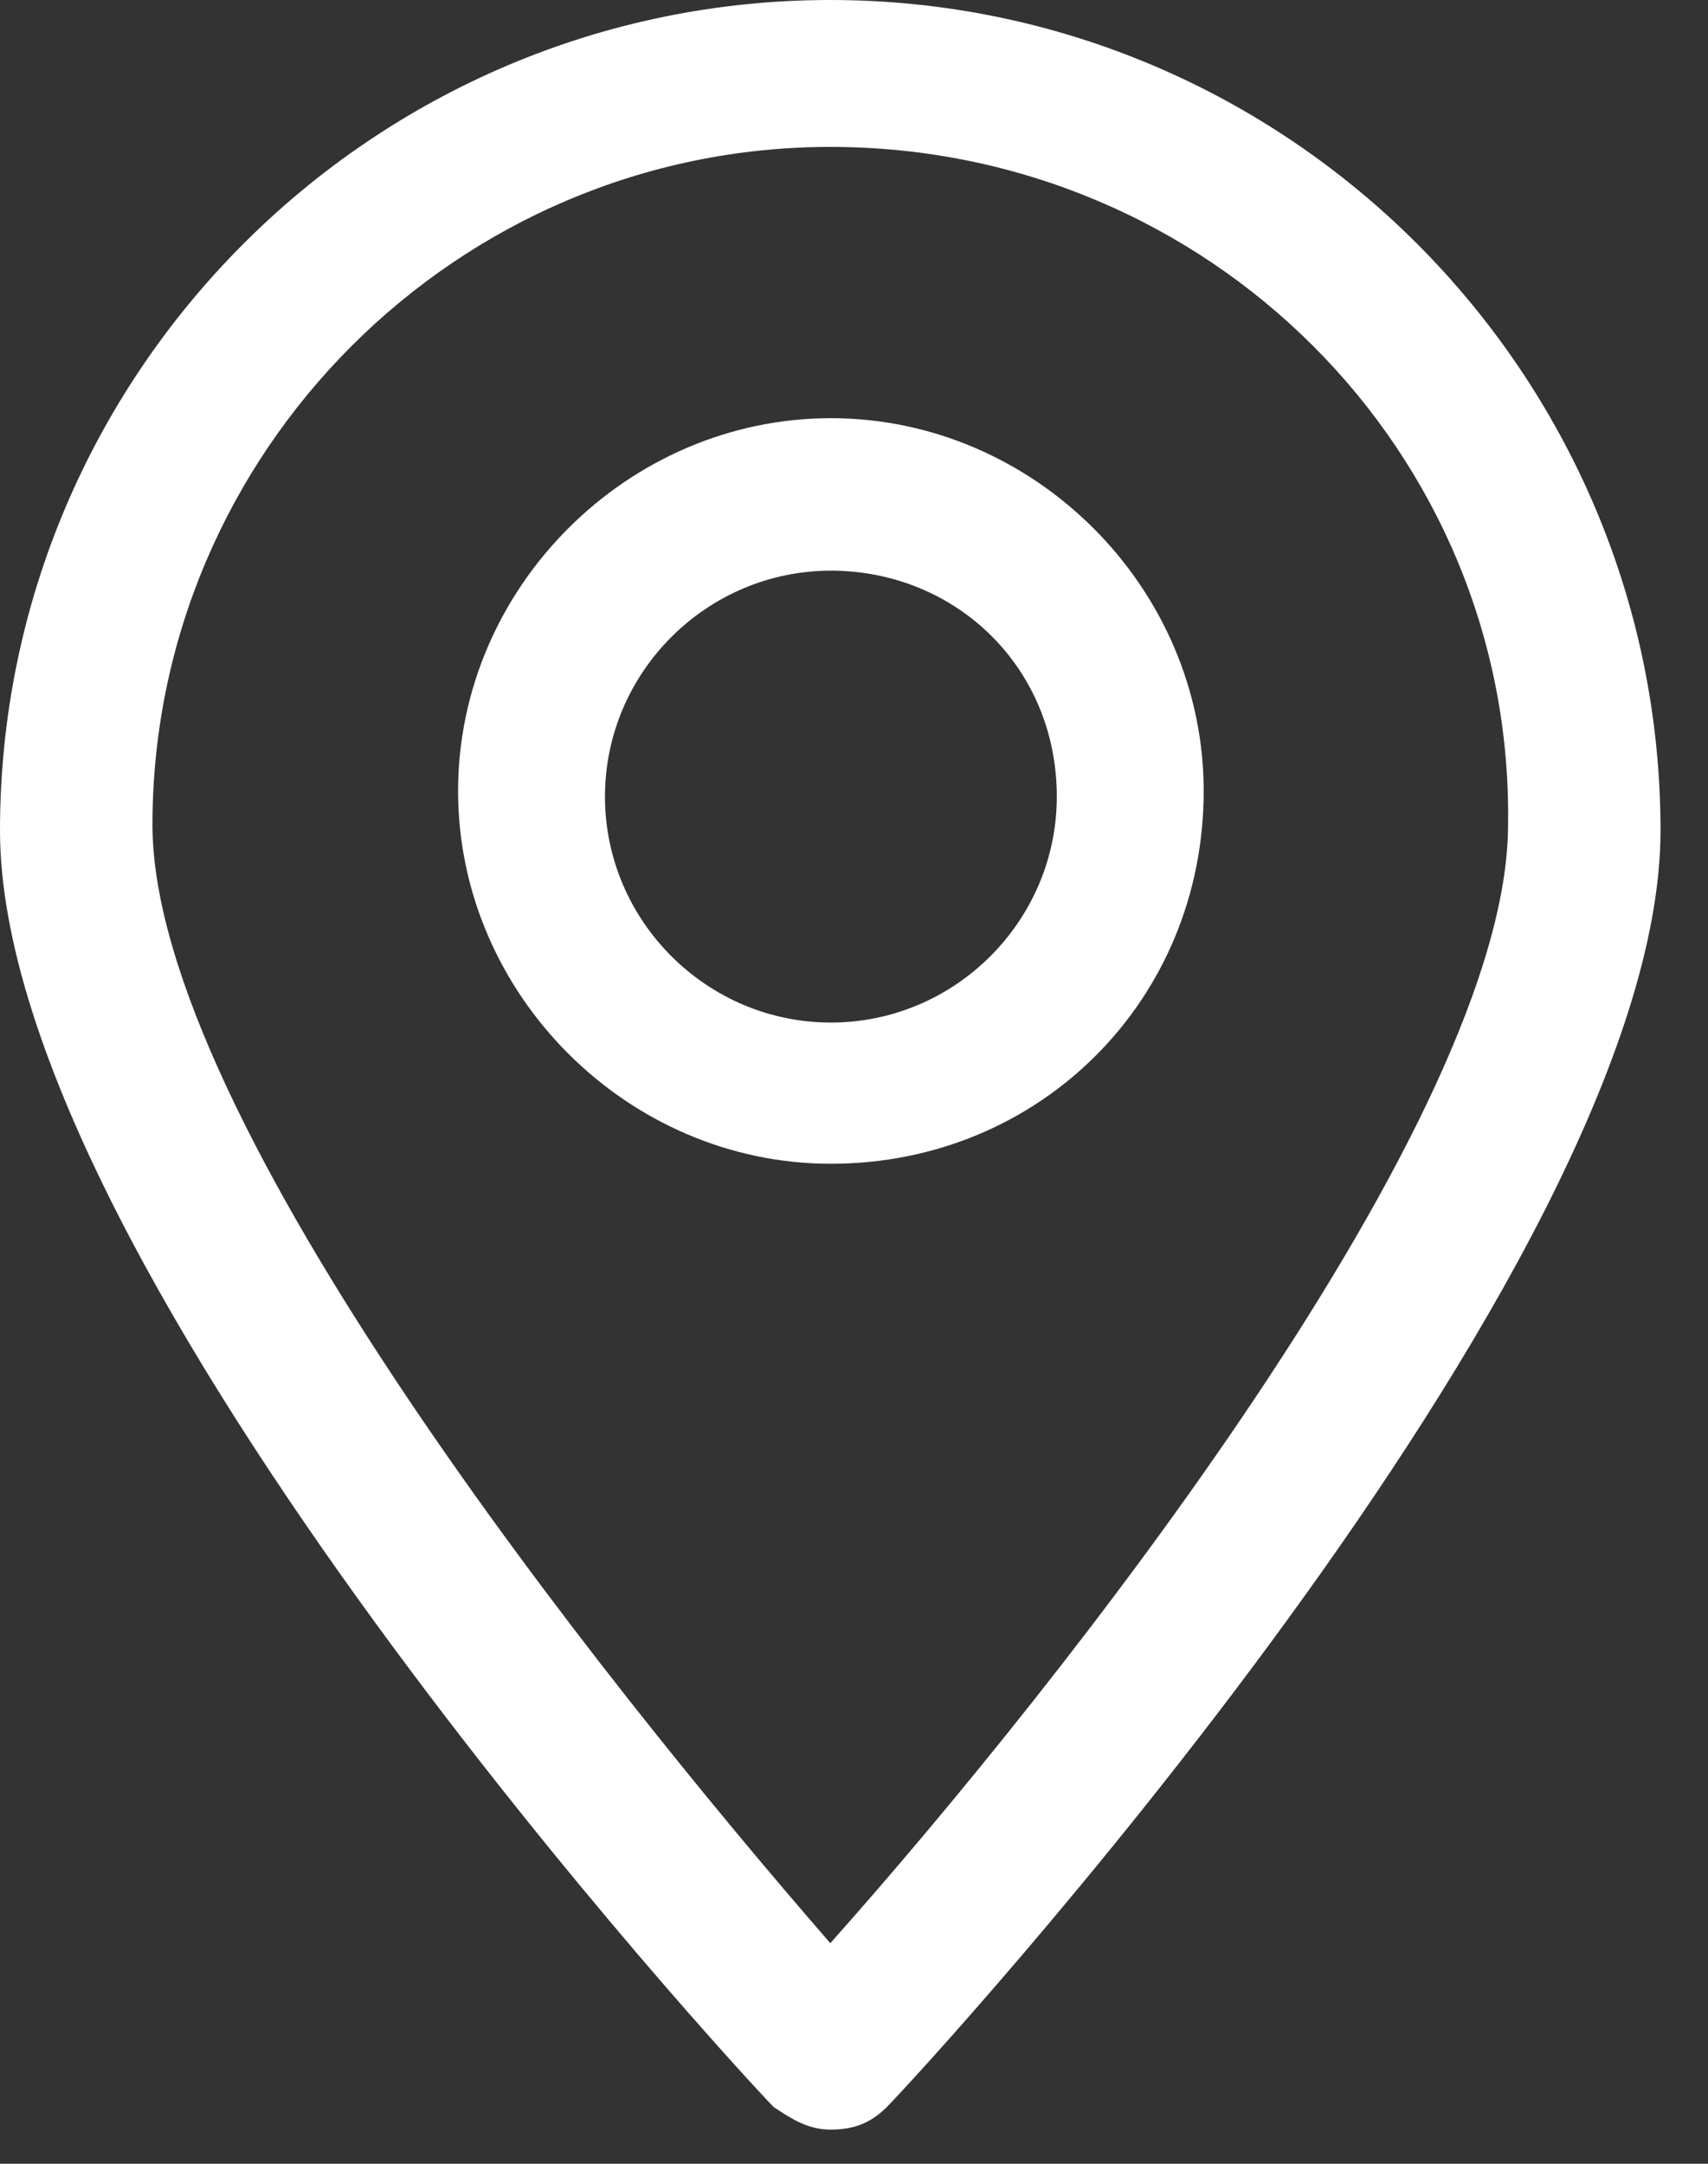
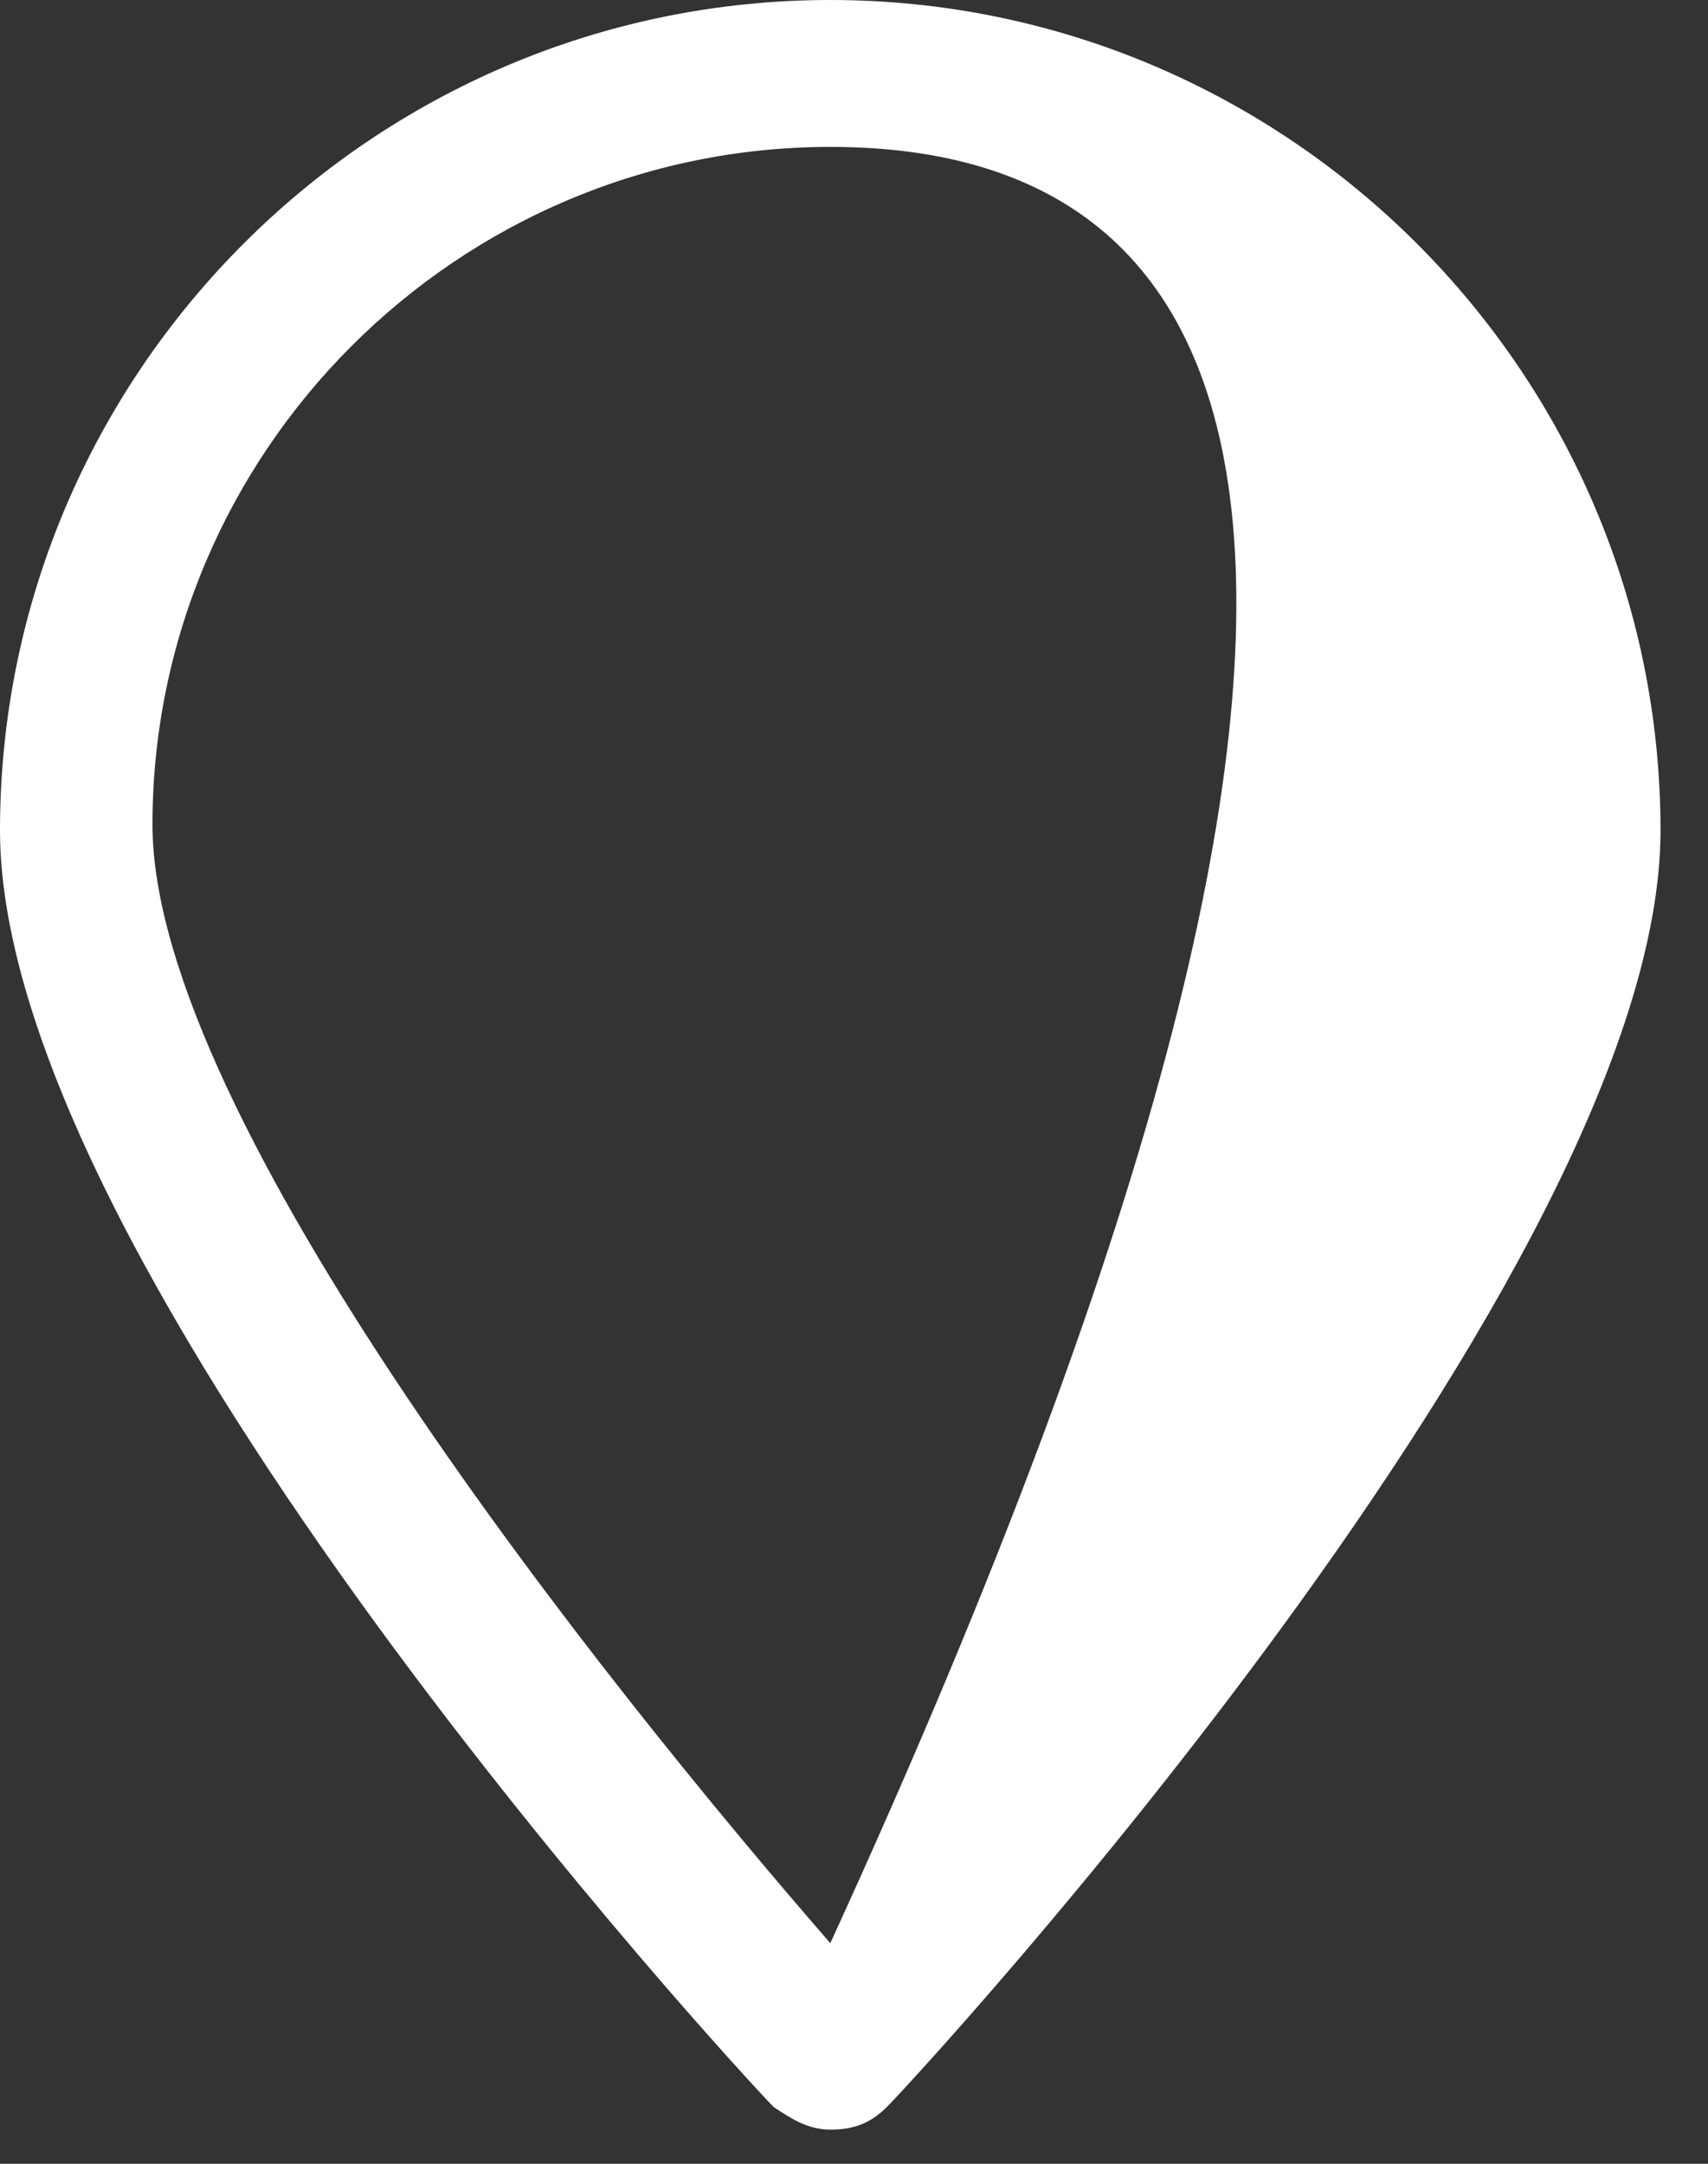
<svg xmlns="http://www.w3.org/2000/svg" width="15" height="19" viewBox="0 0 15 19" fill="none">
  <rect x="0" y="0" width="15" height="19" fill="#333333" stroke="none" />
  <g id="ELEMENTS">
    <g id="Group">
      <g id="Group_2">
-         <path id="Vector" d="M7.292 18.7C7.093 18.7 6.944 18.601 6.795 18.502C6.498 18.204 0 11.161 0 7.292C0 3.274 3.274 0 7.292 0C11.309 0 14.583 3.274 14.583 7.292C14.583 11.161 8.085 18.204 7.788 18.502C7.639 18.65 7.49 18.7 7.292 18.7ZM7.292 1.29C4.018 1.29 1.339 3.968 1.339 7.242C1.339 9.821 5.307 14.781 7.292 17.063C9.325 14.781 13.244 9.821 13.244 7.242C13.293 3.968 10.615 1.29 7.292 1.29Z" fill="white" />
+         <path id="Vector" d="M7.292 18.7C7.093 18.7 6.944 18.601 6.795 18.502C6.498 18.204 0 11.161 0 7.292C0 3.274 3.274 0 7.292 0C11.309 0 14.583 3.274 14.583 7.292C14.583 11.161 8.085 18.204 7.788 18.502C7.639 18.65 7.49 18.7 7.292 18.7ZM7.292 1.29C4.018 1.29 1.339 3.968 1.339 7.242C1.339 9.821 5.307 14.781 7.292 17.063C13.293 3.968 10.615 1.29 7.292 1.29Z" fill="white" />
      </g>
      <g id="Group_3">
-         <path id="Vector_2" d="M7.297 10.219C5.512 10.219 4.023 8.731 4.023 6.946C4.023 5.16 5.512 3.672 7.297 3.672C9.083 3.672 10.571 5.16 10.571 6.946C10.571 8.781 9.132 10.219 7.297 10.219ZM7.297 5.011C6.206 5.011 5.313 5.904 5.313 6.995C5.313 8.086 6.206 8.979 7.297 8.979C8.388 8.979 9.281 8.086 9.281 6.995C9.281 5.854 8.388 5.011 7.297 5.011Z" fill="white" />
-       </g>
+         </g>
    </g>
  </g>
</svg>